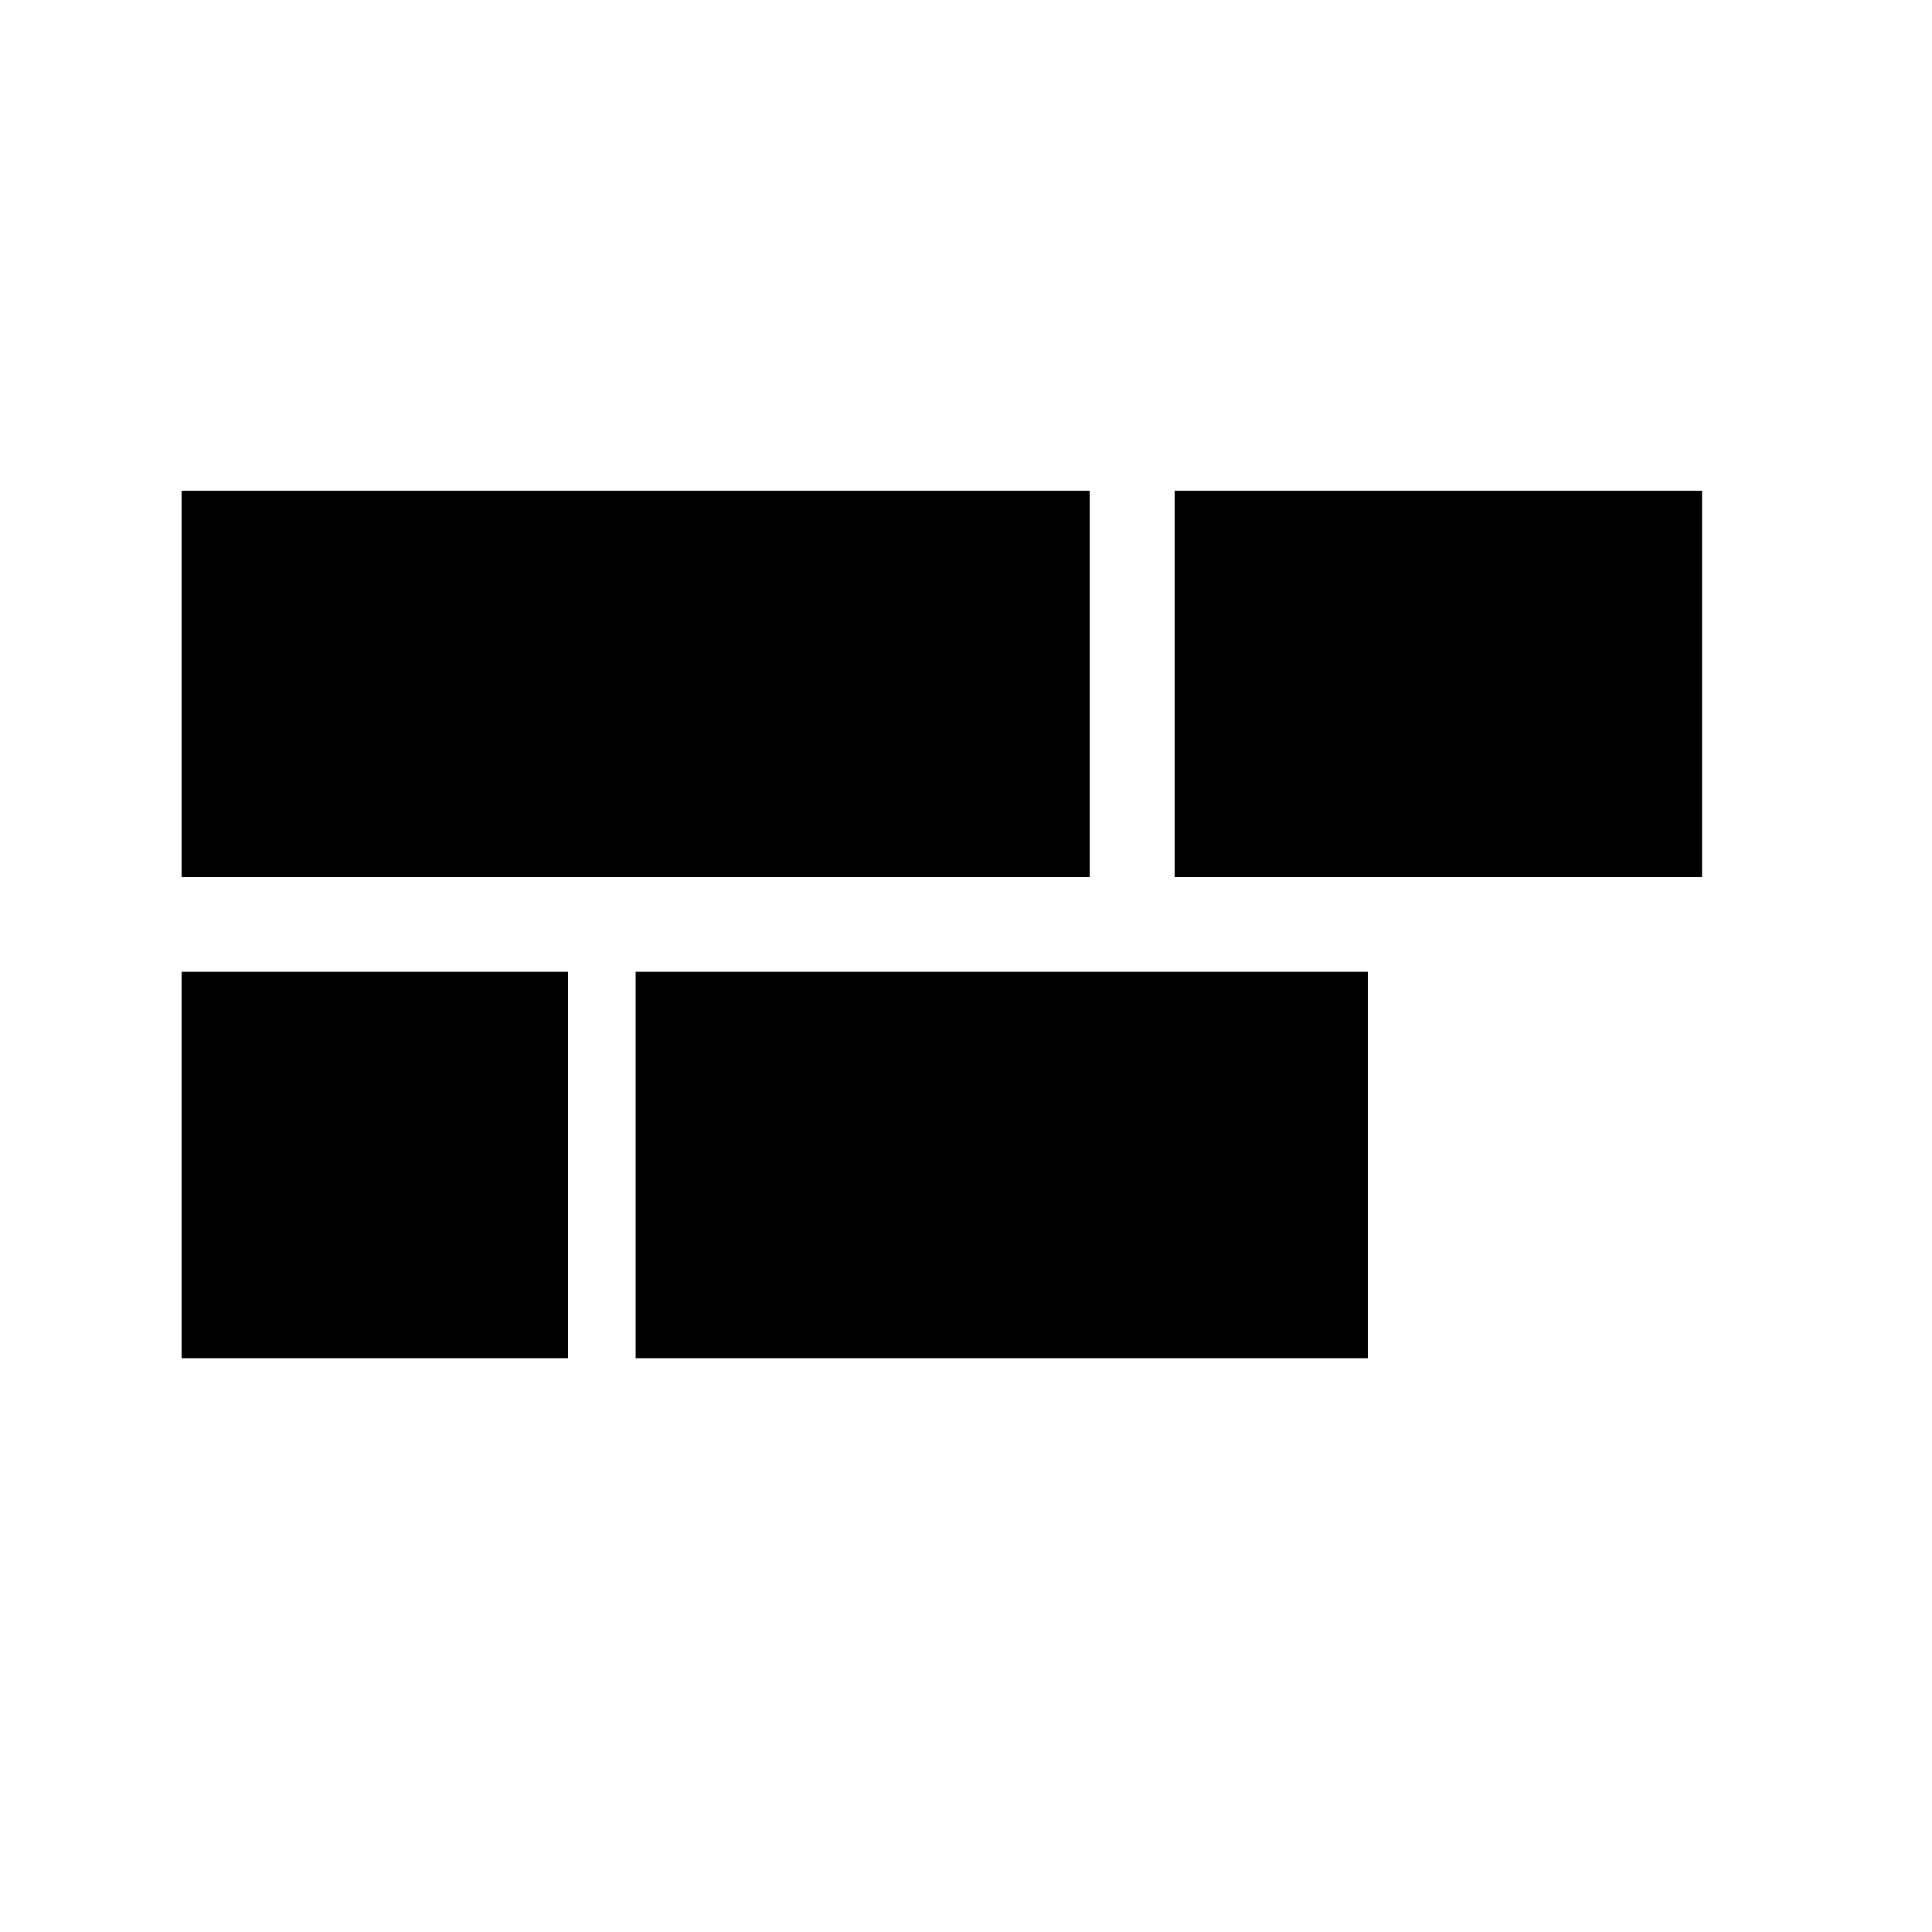
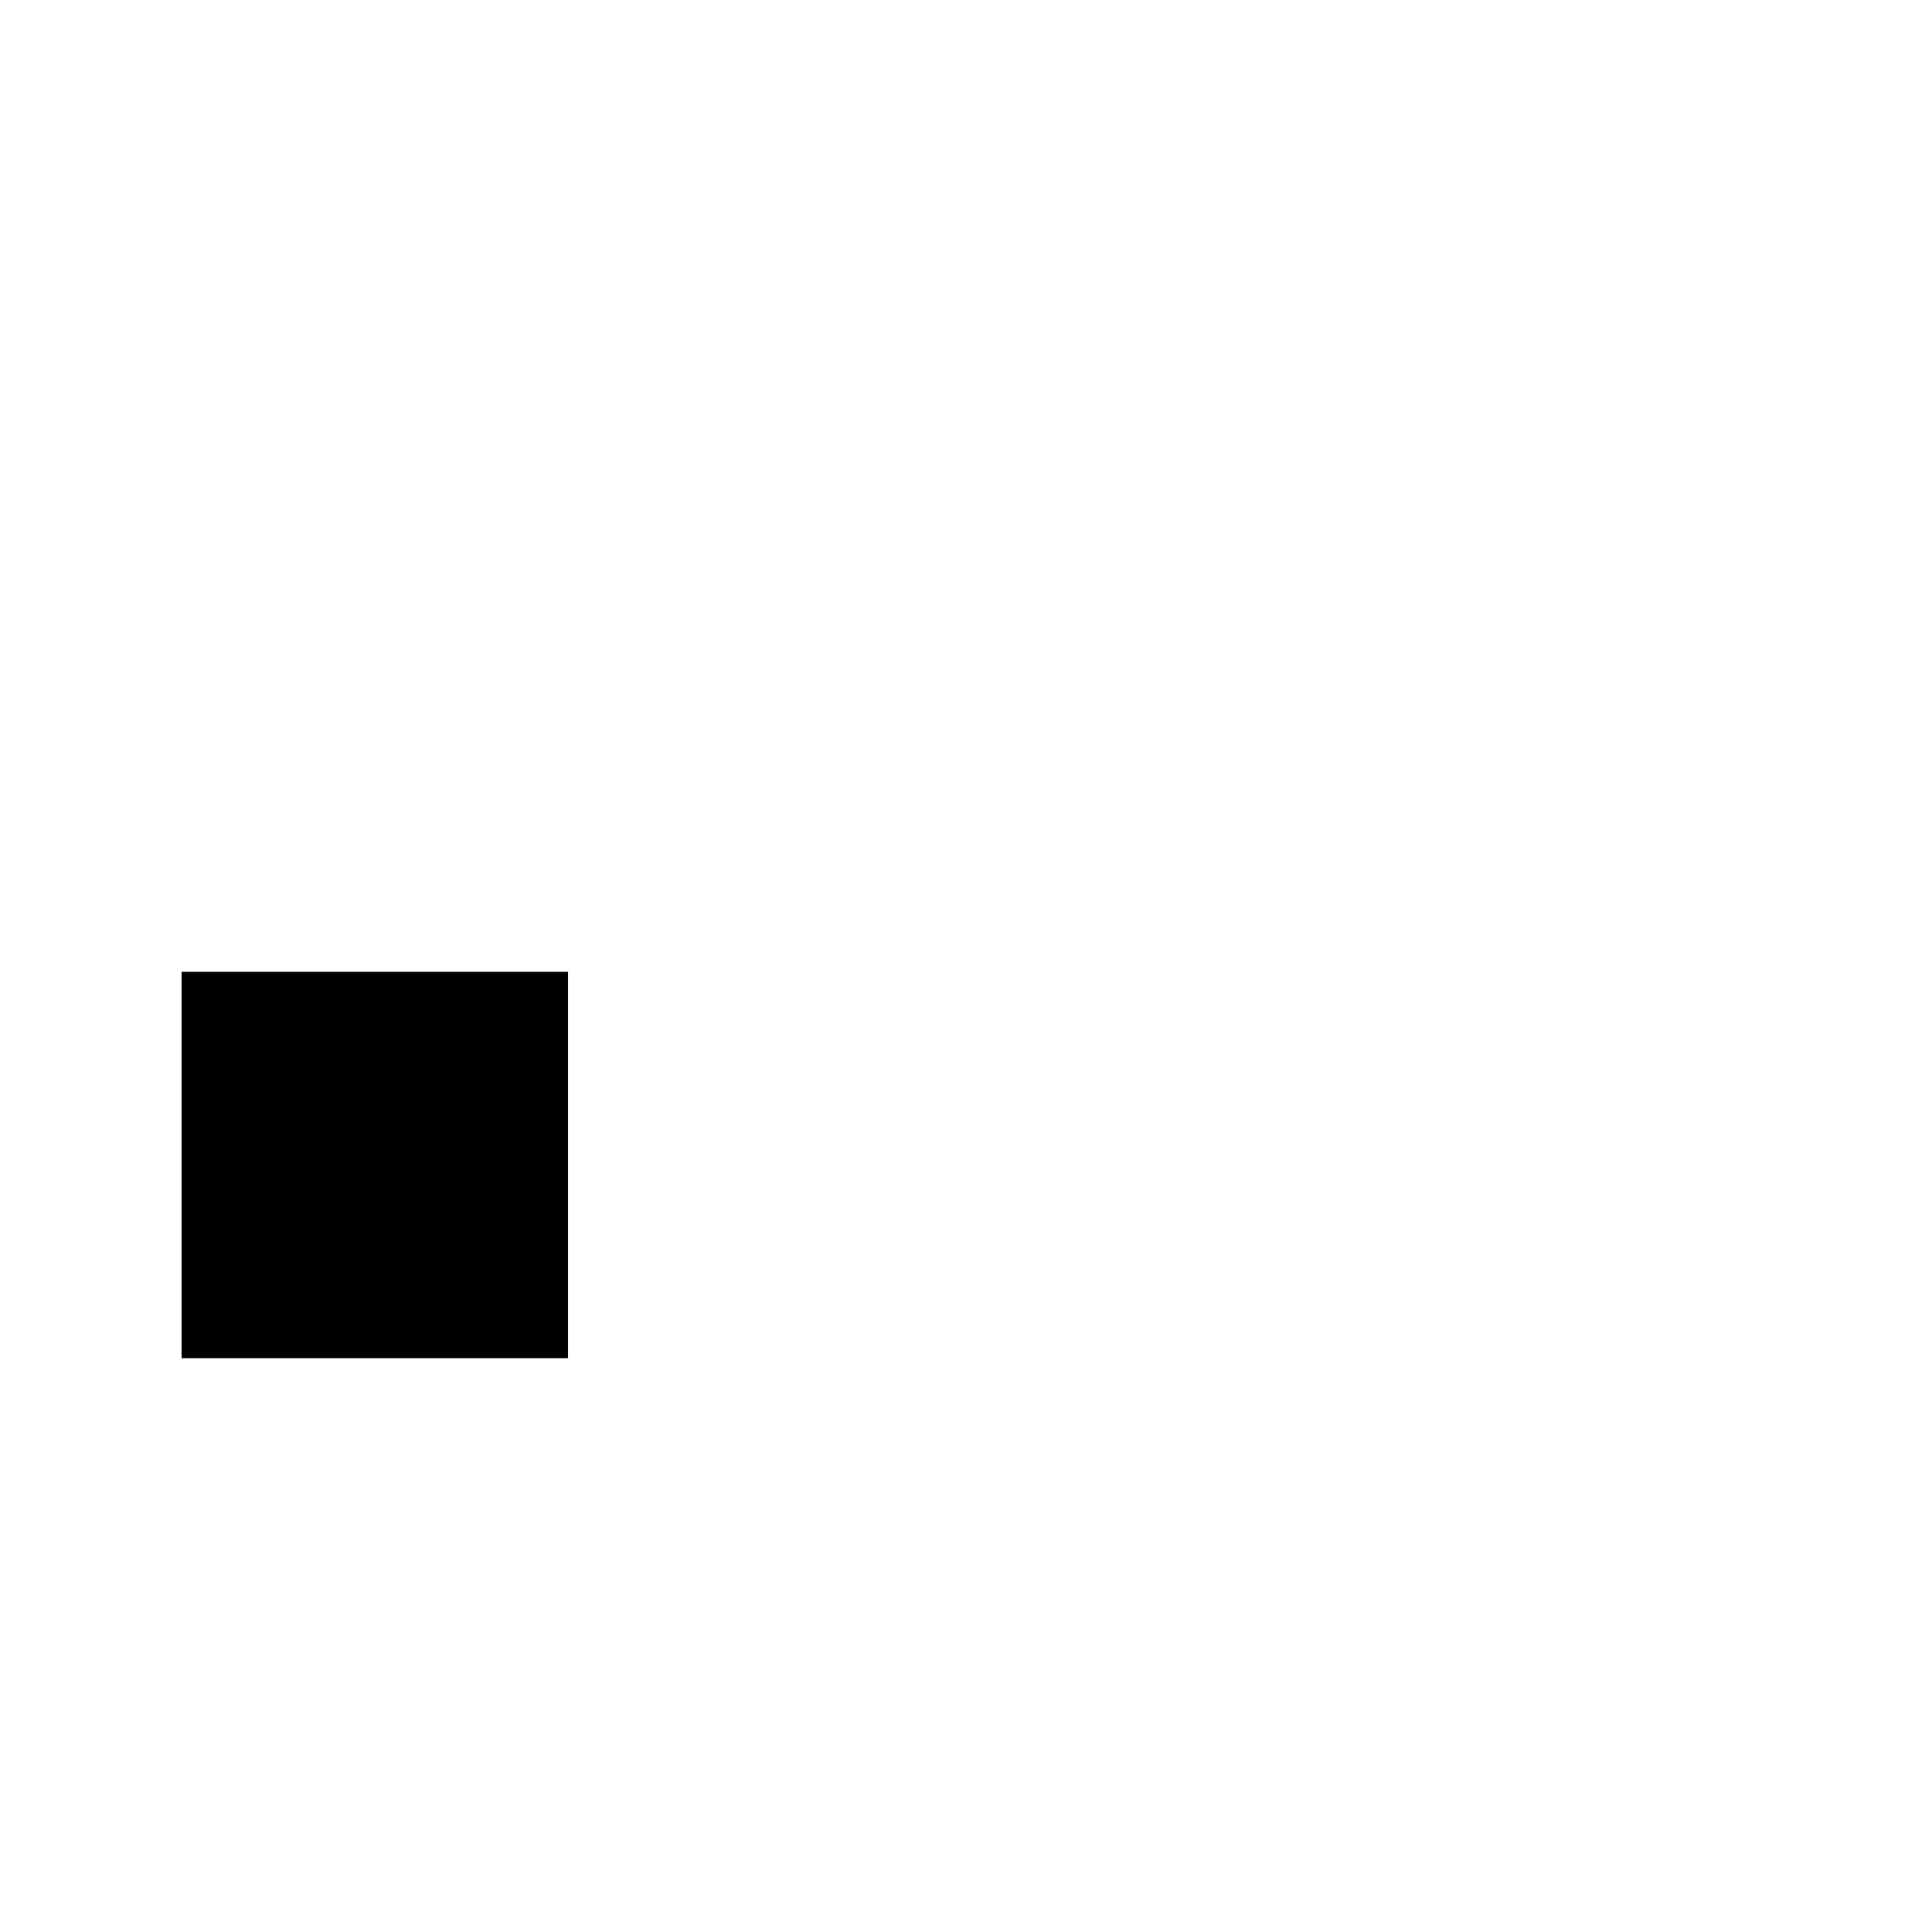
<svg xmlns="http://www.w3.org/2000/svg" viewBox="0 0 100 100">
-   <rect x="9.4" y="25.4" width="47" height="20" stroke-linecap="round" stroke-linejoin="round" />
  <rect x="9.4" y="50.3" width="20" height="20" stroke-linecap="round" stroke-linejoin="round" />
-   <path d="M60.8,25.4H88.1v20H60.8Z" stroke-linecap="round" stroke-linejoin="round" />
-   <rect x="32.9" y="50.3" width="37.9" height="20" stroke-linecap="round" stroke-linejoin="round" />
</svg>